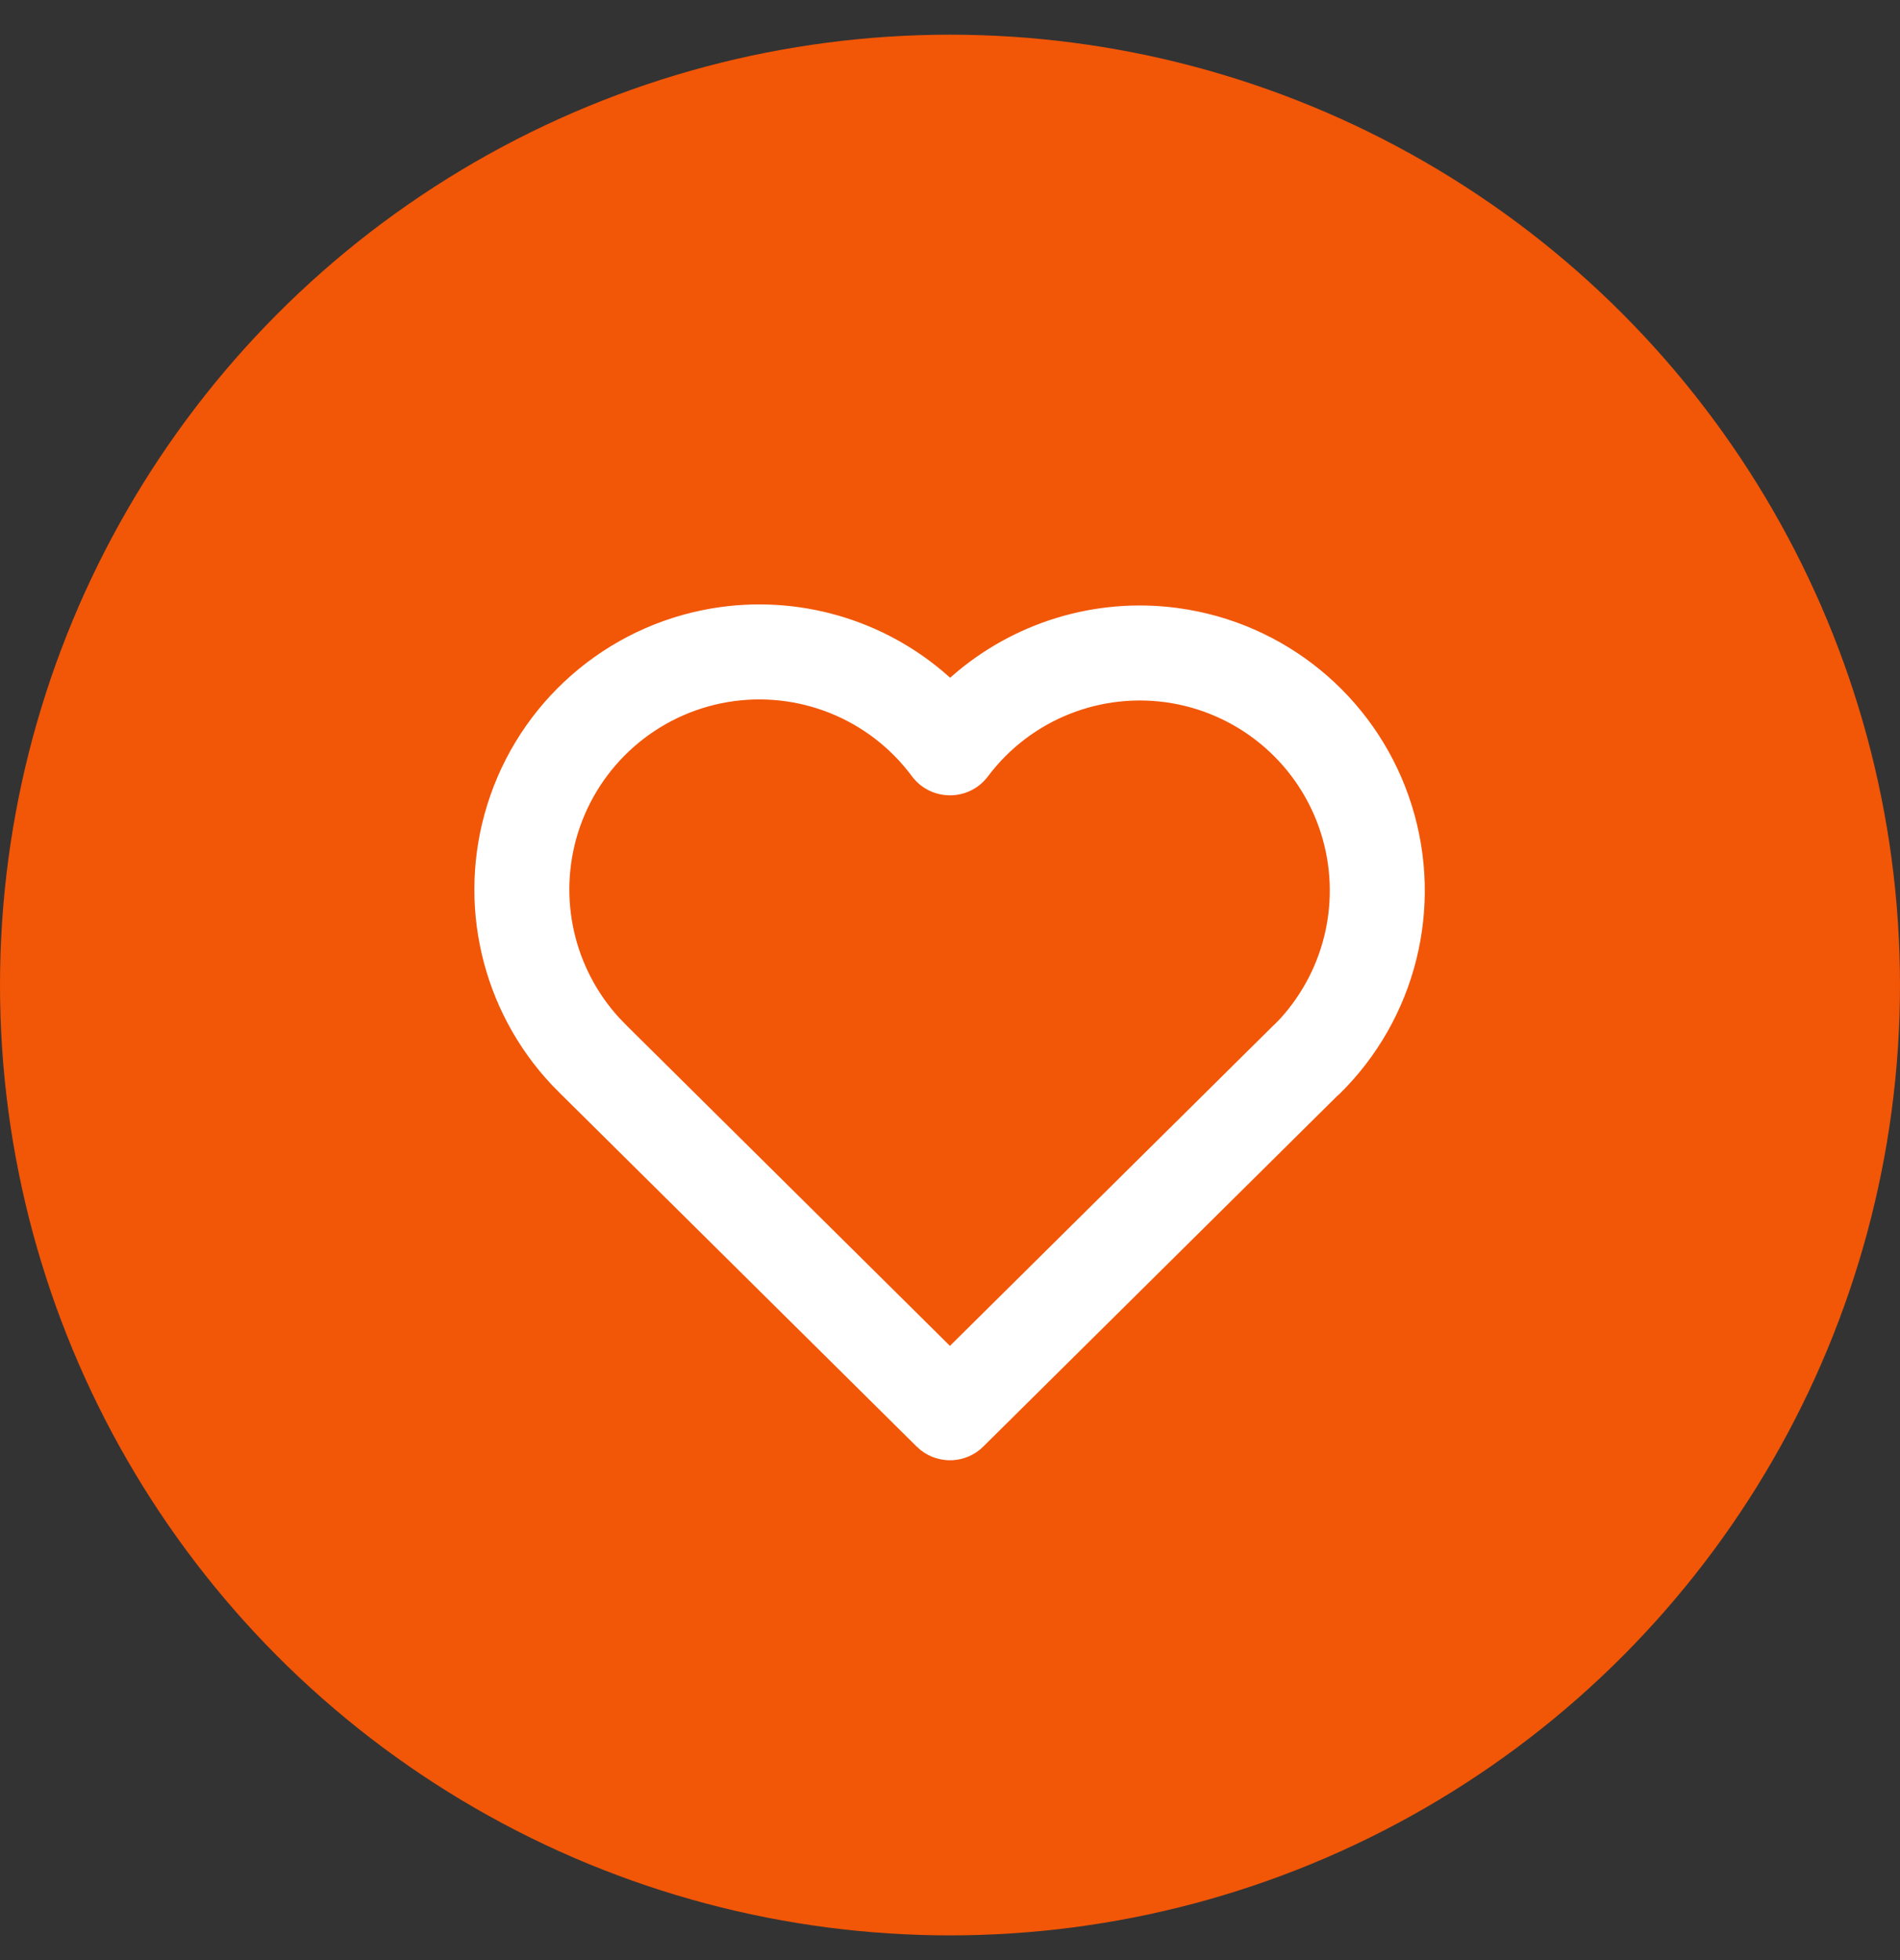
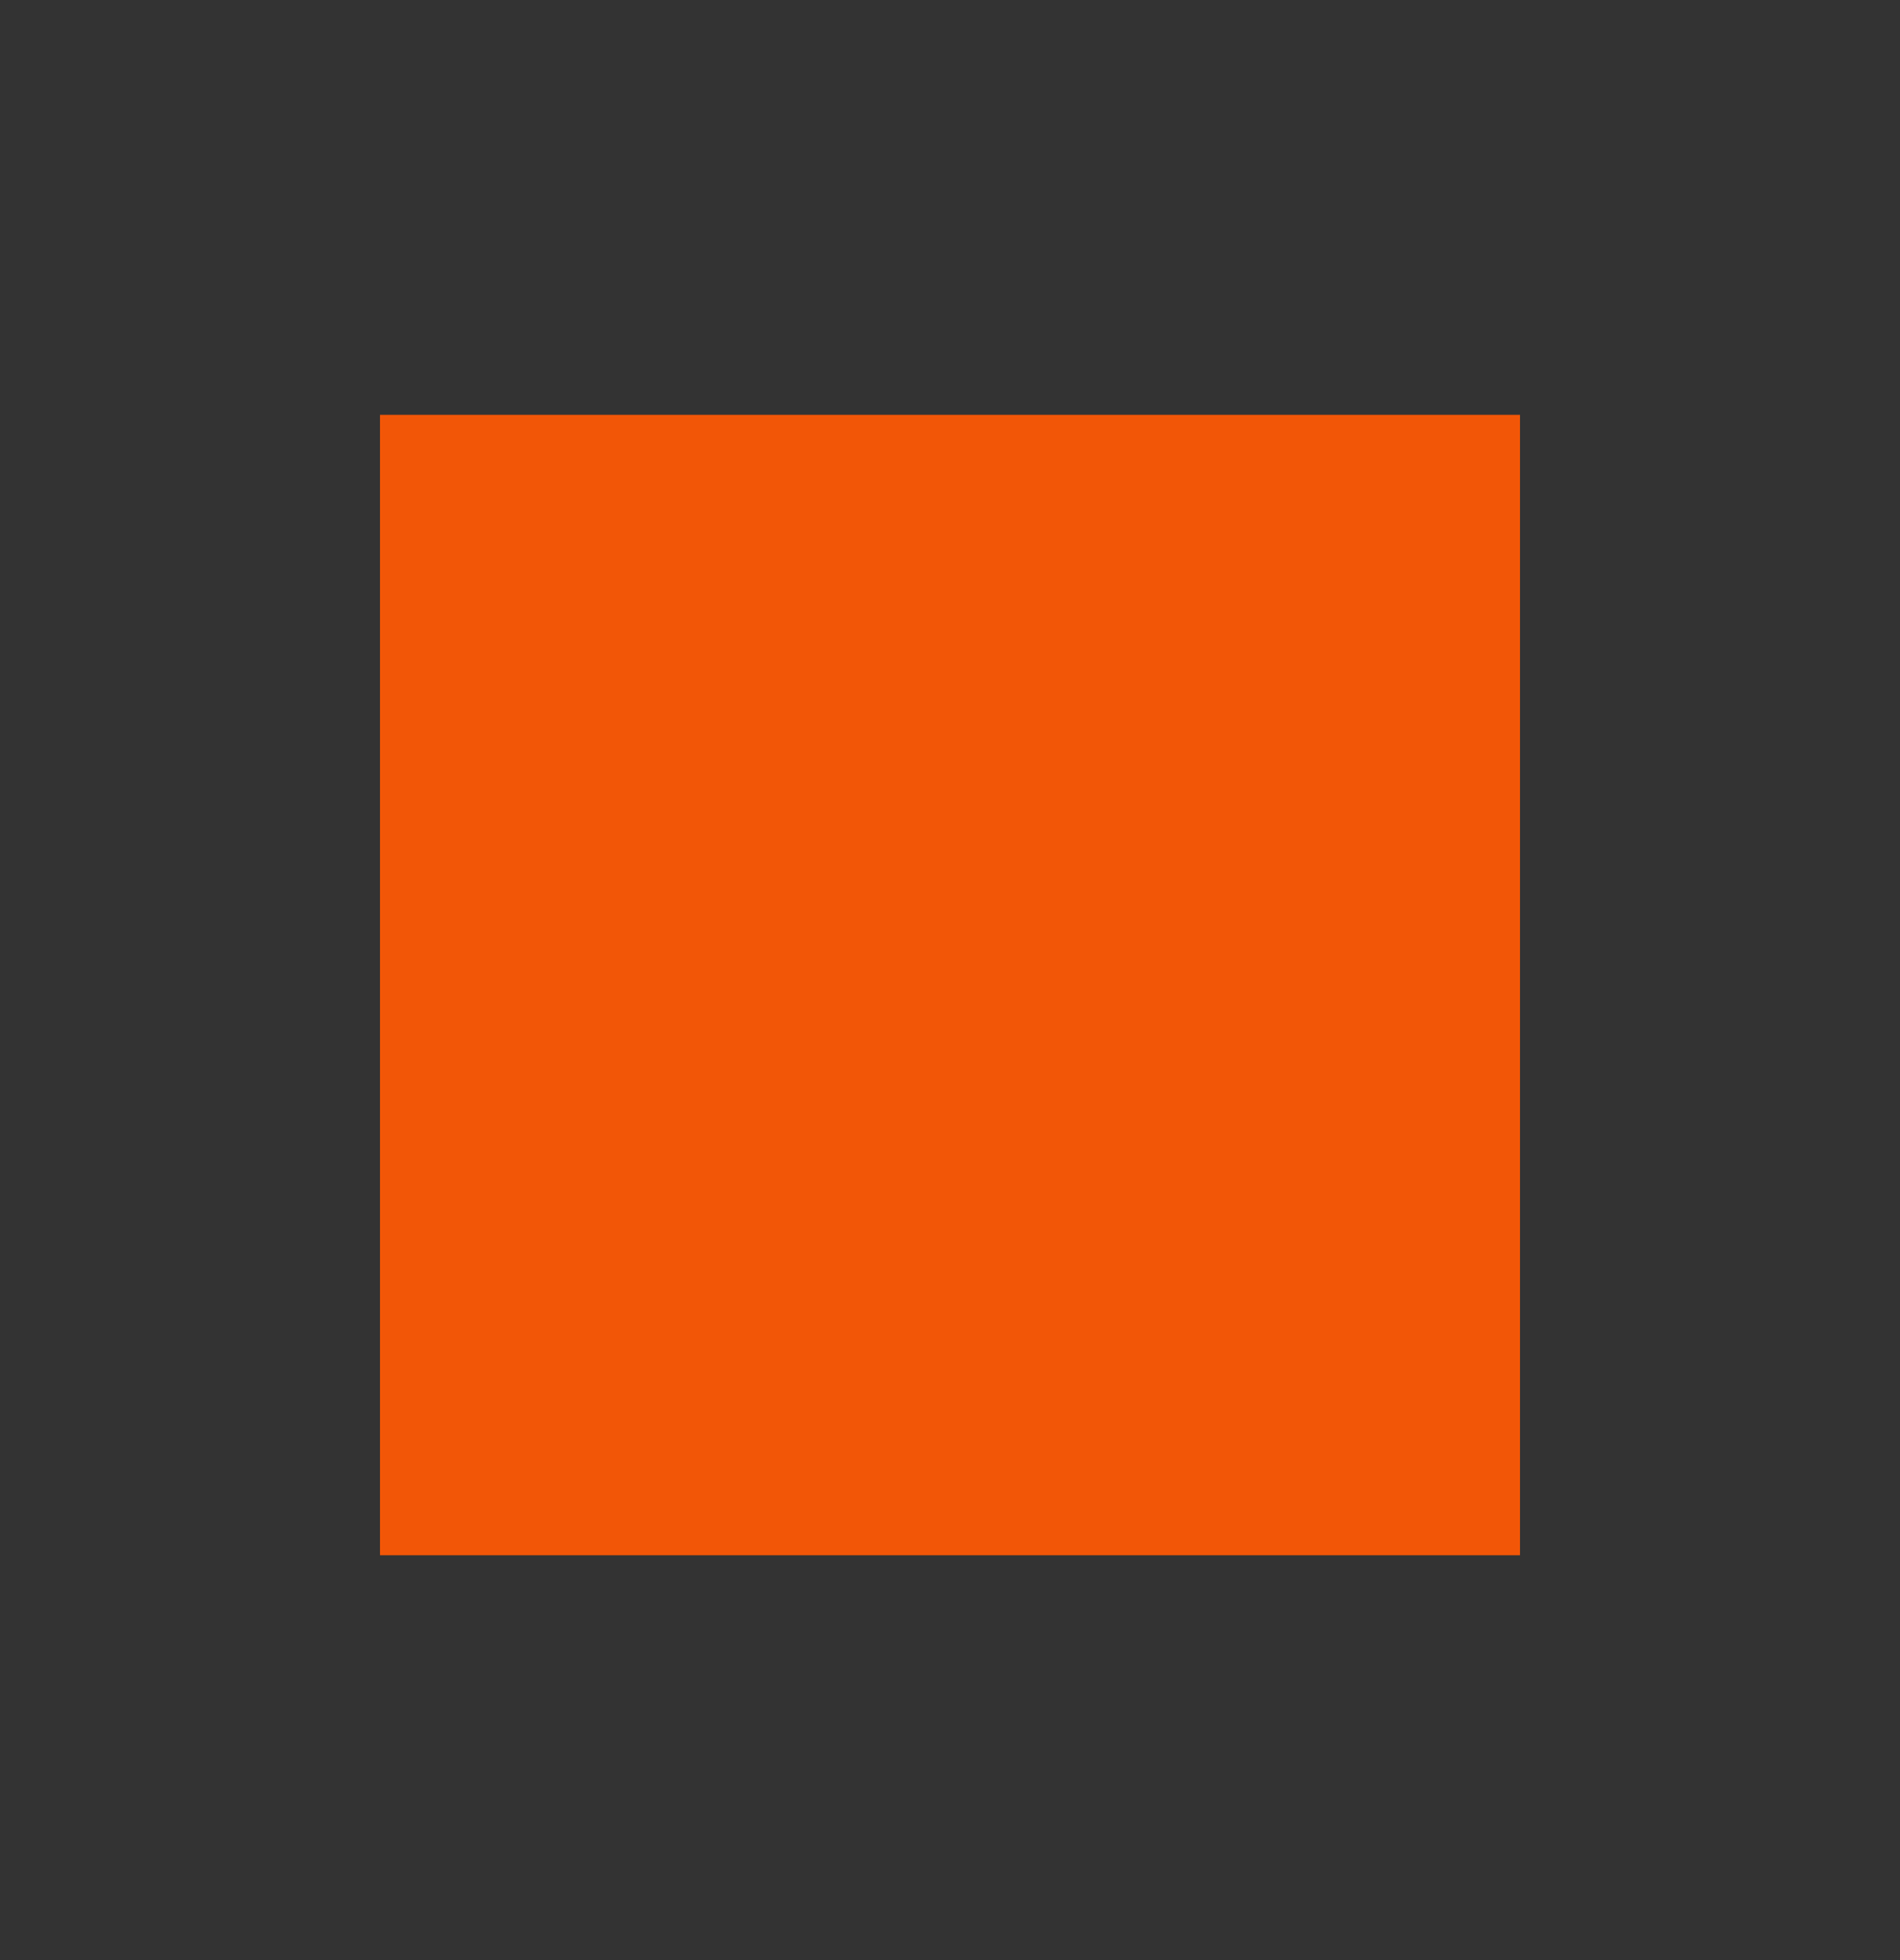
<svg xmlns="http://www.w3.org/2000/svg" width="32" height="33" viewBox="0 0 32 33" fill="none">
  <rect x="0" y="0" width="32" height="33" fill="#333333" stroke="none" />
-   <circle cx="16" cy="16.584" r="16" fill="#F25607" />
  <rect width="19.2" height="19.2" transform="translate(6.4 6.984)" fill="#F25607" />
-   <path fill-rule="evenodd" clip-rule="evenodd" d="M15.973 11.384L16.003 11.411L16.03 11.386C17.058 10.484 18.436 10.054 19.816 10.234L20.013 10.264C21.788 10.57 23.242 11.844 23.778 13.563C24.315 15.282 23.845 17.156 22.56 18.418L22.522 18.451L16.562 24.353C16.275 24.639 15.825 24.66 15.512 24.419L15.437 24.353L9.433 18.407L9.296 18.268C8.112 17.012 7.69 15.21 8.206 13.551C8.742 11.826 10.202 10.548 11.982 10.244C13.434 9.997 14.898 10.43 15.973 11.384ZM10.562 17.274L15.999 22.659L21.437 17.274L21.468 17.246L21.563 17.148C22.325 16.311 22.591 15.128 22.251 14.04C21.893 12.894 20.924 12.045 19.741 11.84C18.558 11.636 17.36 12.111 16.639 13.071C16.318 13.498 15.676 13.496 15.357 13.067C14.639 12.1 13.439 11.619 12.251 11.821C11.064 12.024 10.091 12.876 9.733 14.026C9.394 15.118 9.664 16.304 10.432 17.14L10.562 17.274Z" fill="white" />
</svg>